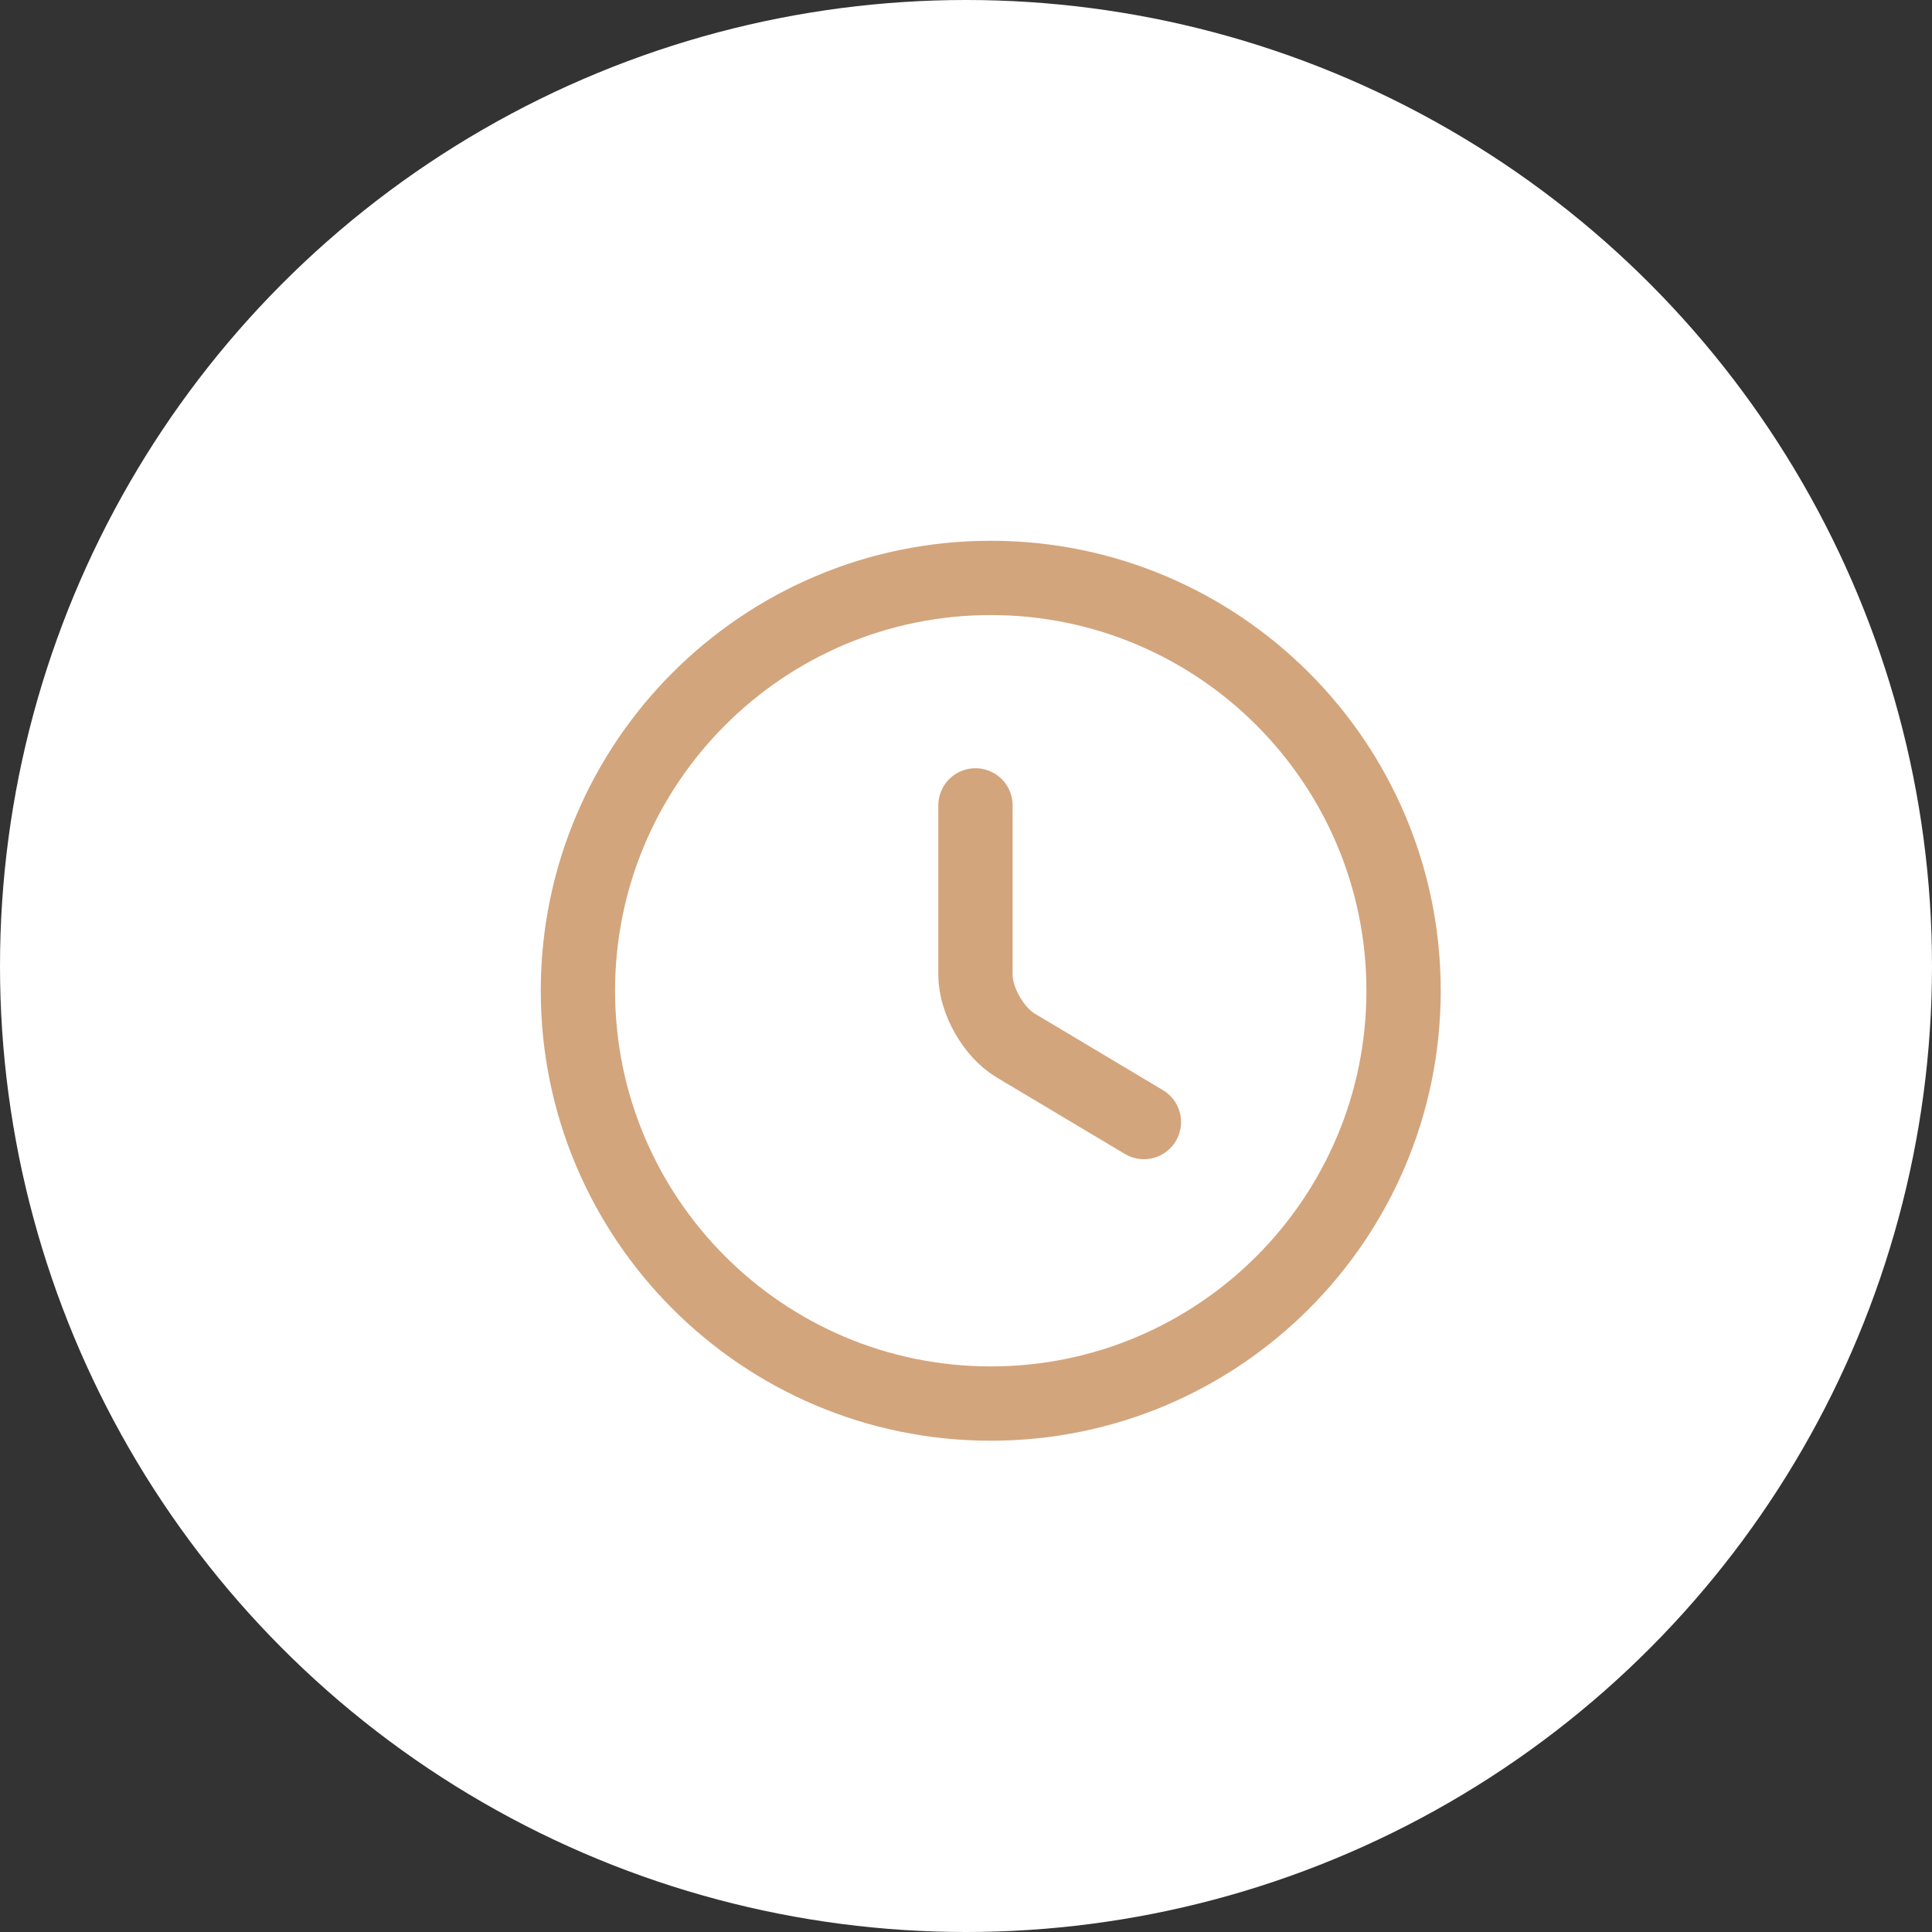
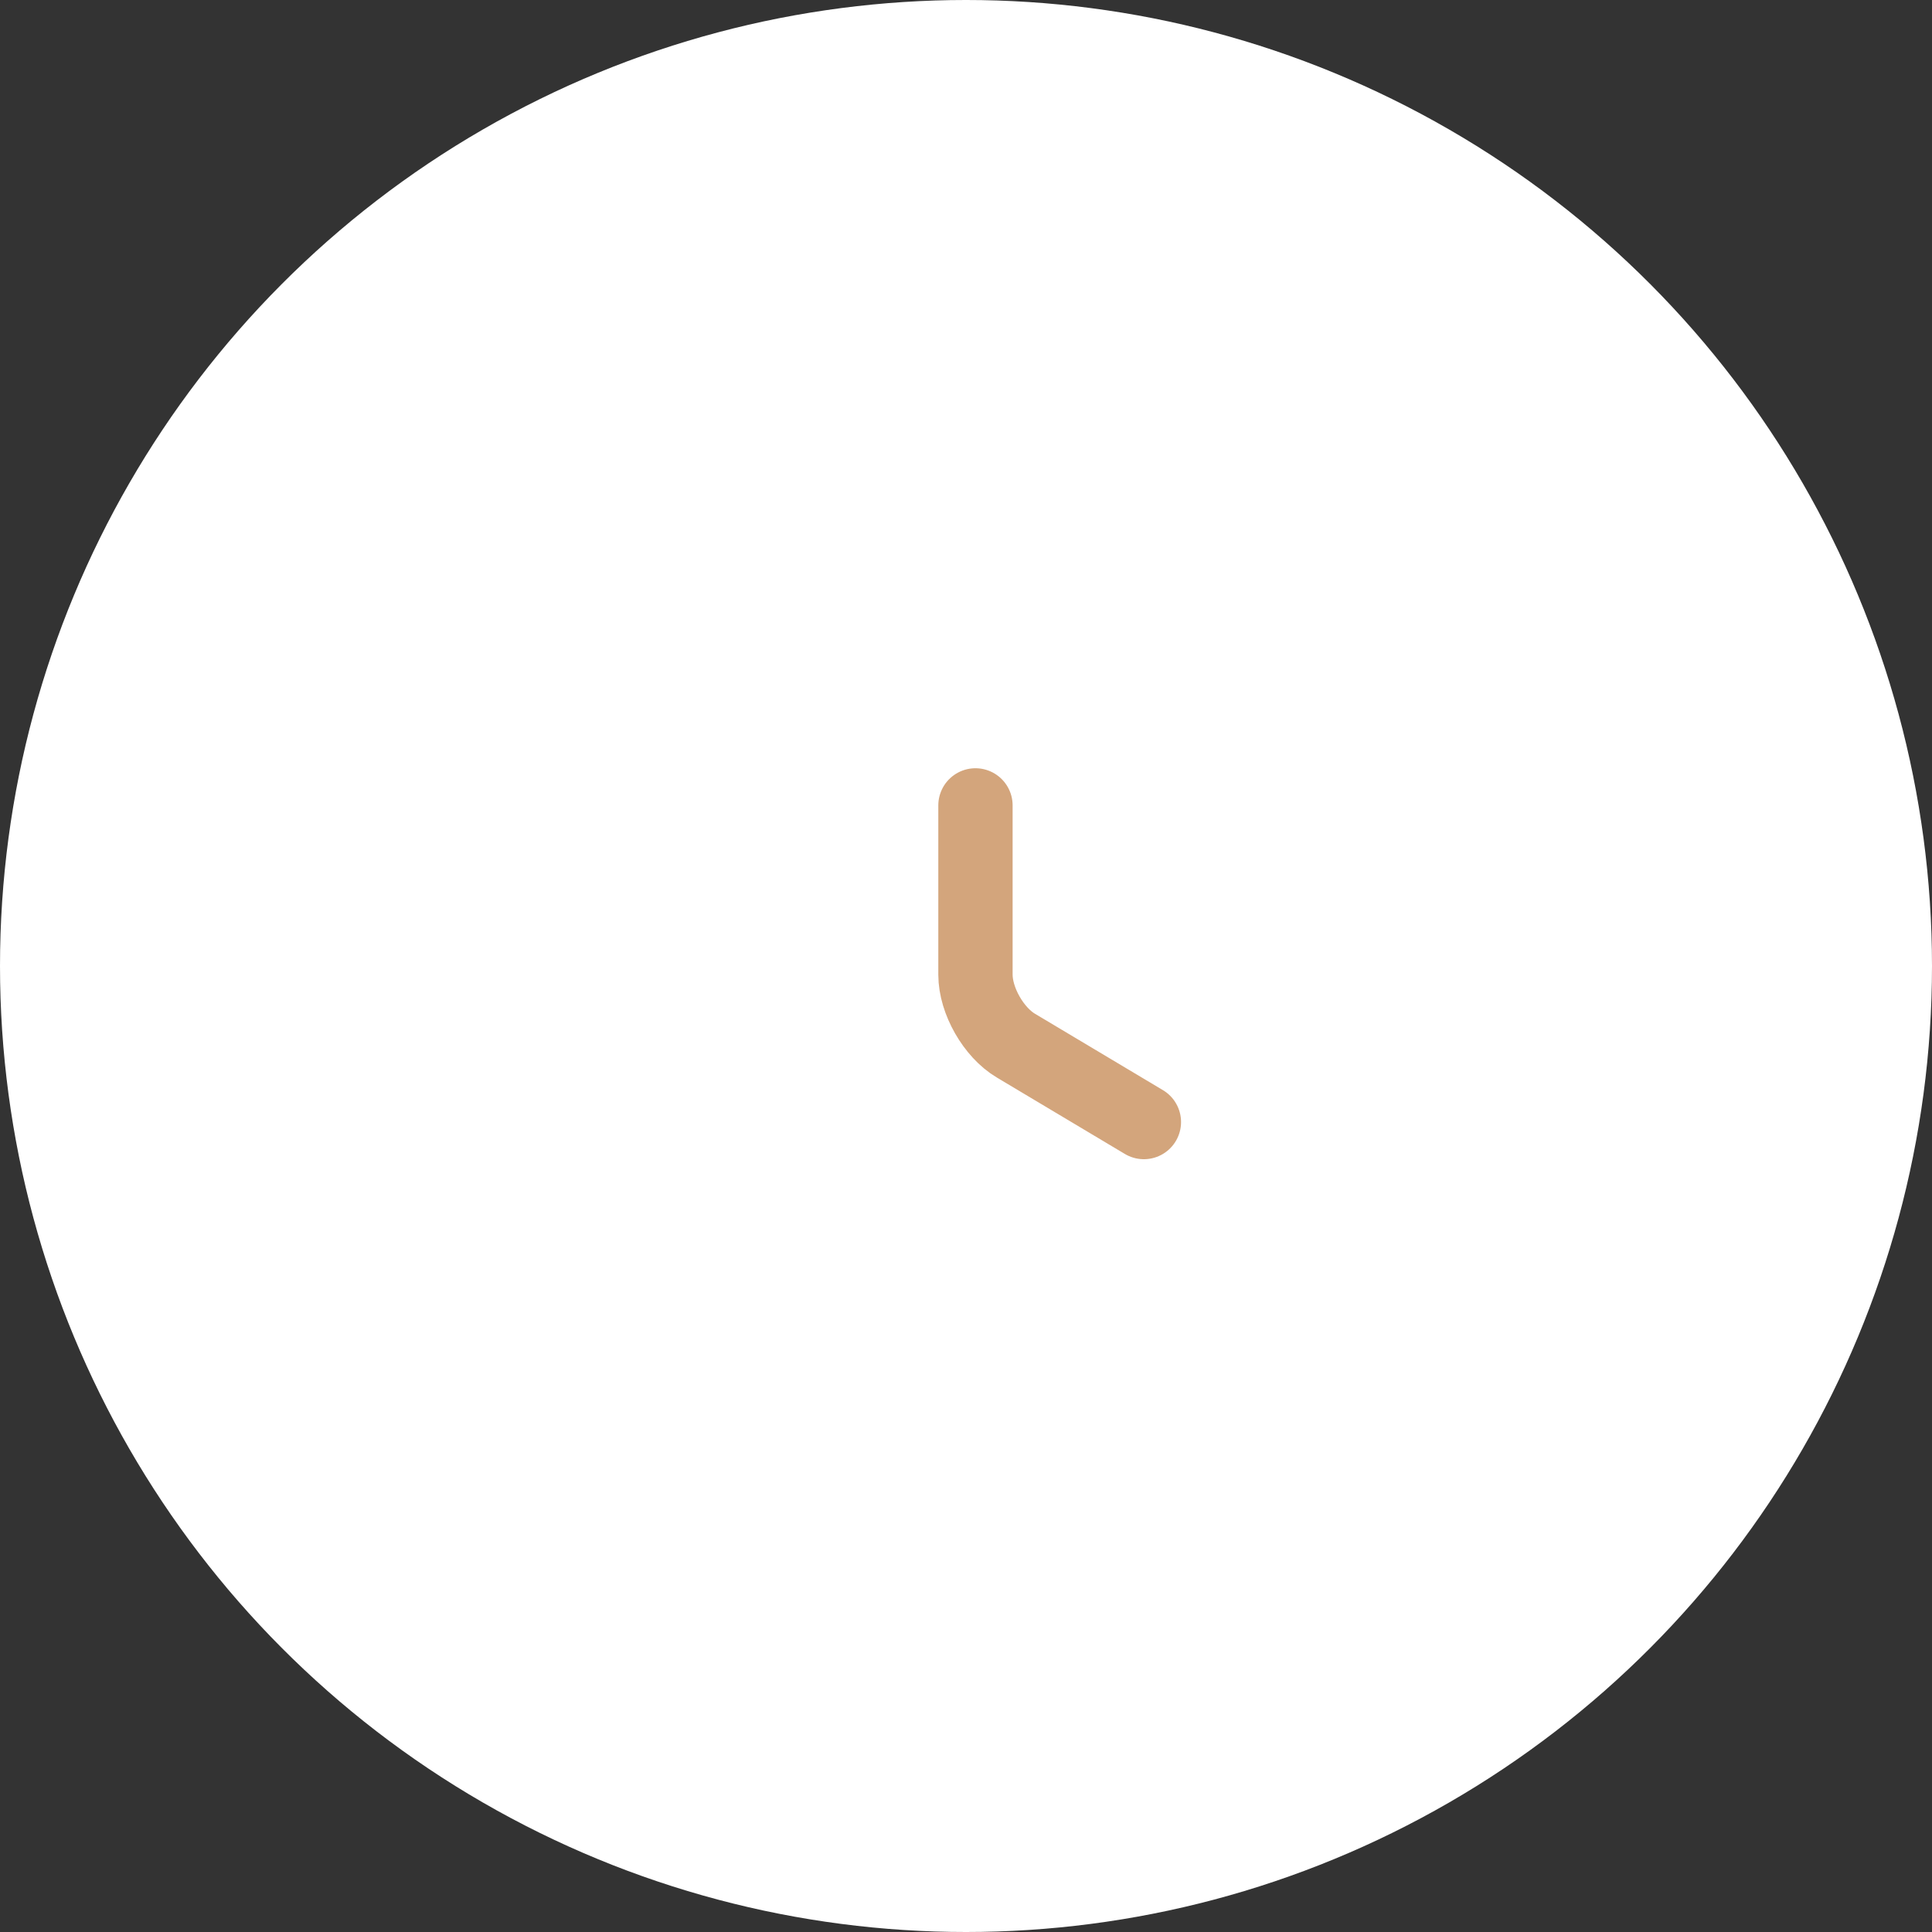
<svg xmlns="http://www.w3.org/2000/svg" width="39" height="39" viewBox="0 0 39 39" fill="none">
  <rect x="0" y="0" width="39" height="39" fill="#333333" stroke="none" />
  <circle cx="19.5" cy="19.5" r="19.5" fill="white" />
-   <path d="M28.333 20C28.333 24.6 24.6 28.333 20 28.333C15.4 28.333 11.666 24.6 11.666 20C11.666 15.4 15.4 11.666 20 11.666C24.6 11.666 28.333 15.4 28.333 20Z" stroke="#D3A57C" stroke-width="1.5" stroke-linecap="round" stroke-linejoin="round" />
  <path d="M23.091 22.65L20.508 21.108C20.058 20.842 19.691 20.2 19.691 19.675V16.258" stroke="#D3A57C" stroke-width="1.5" stroke-linecap="round" stroke-linejoin="round" />
</svg>